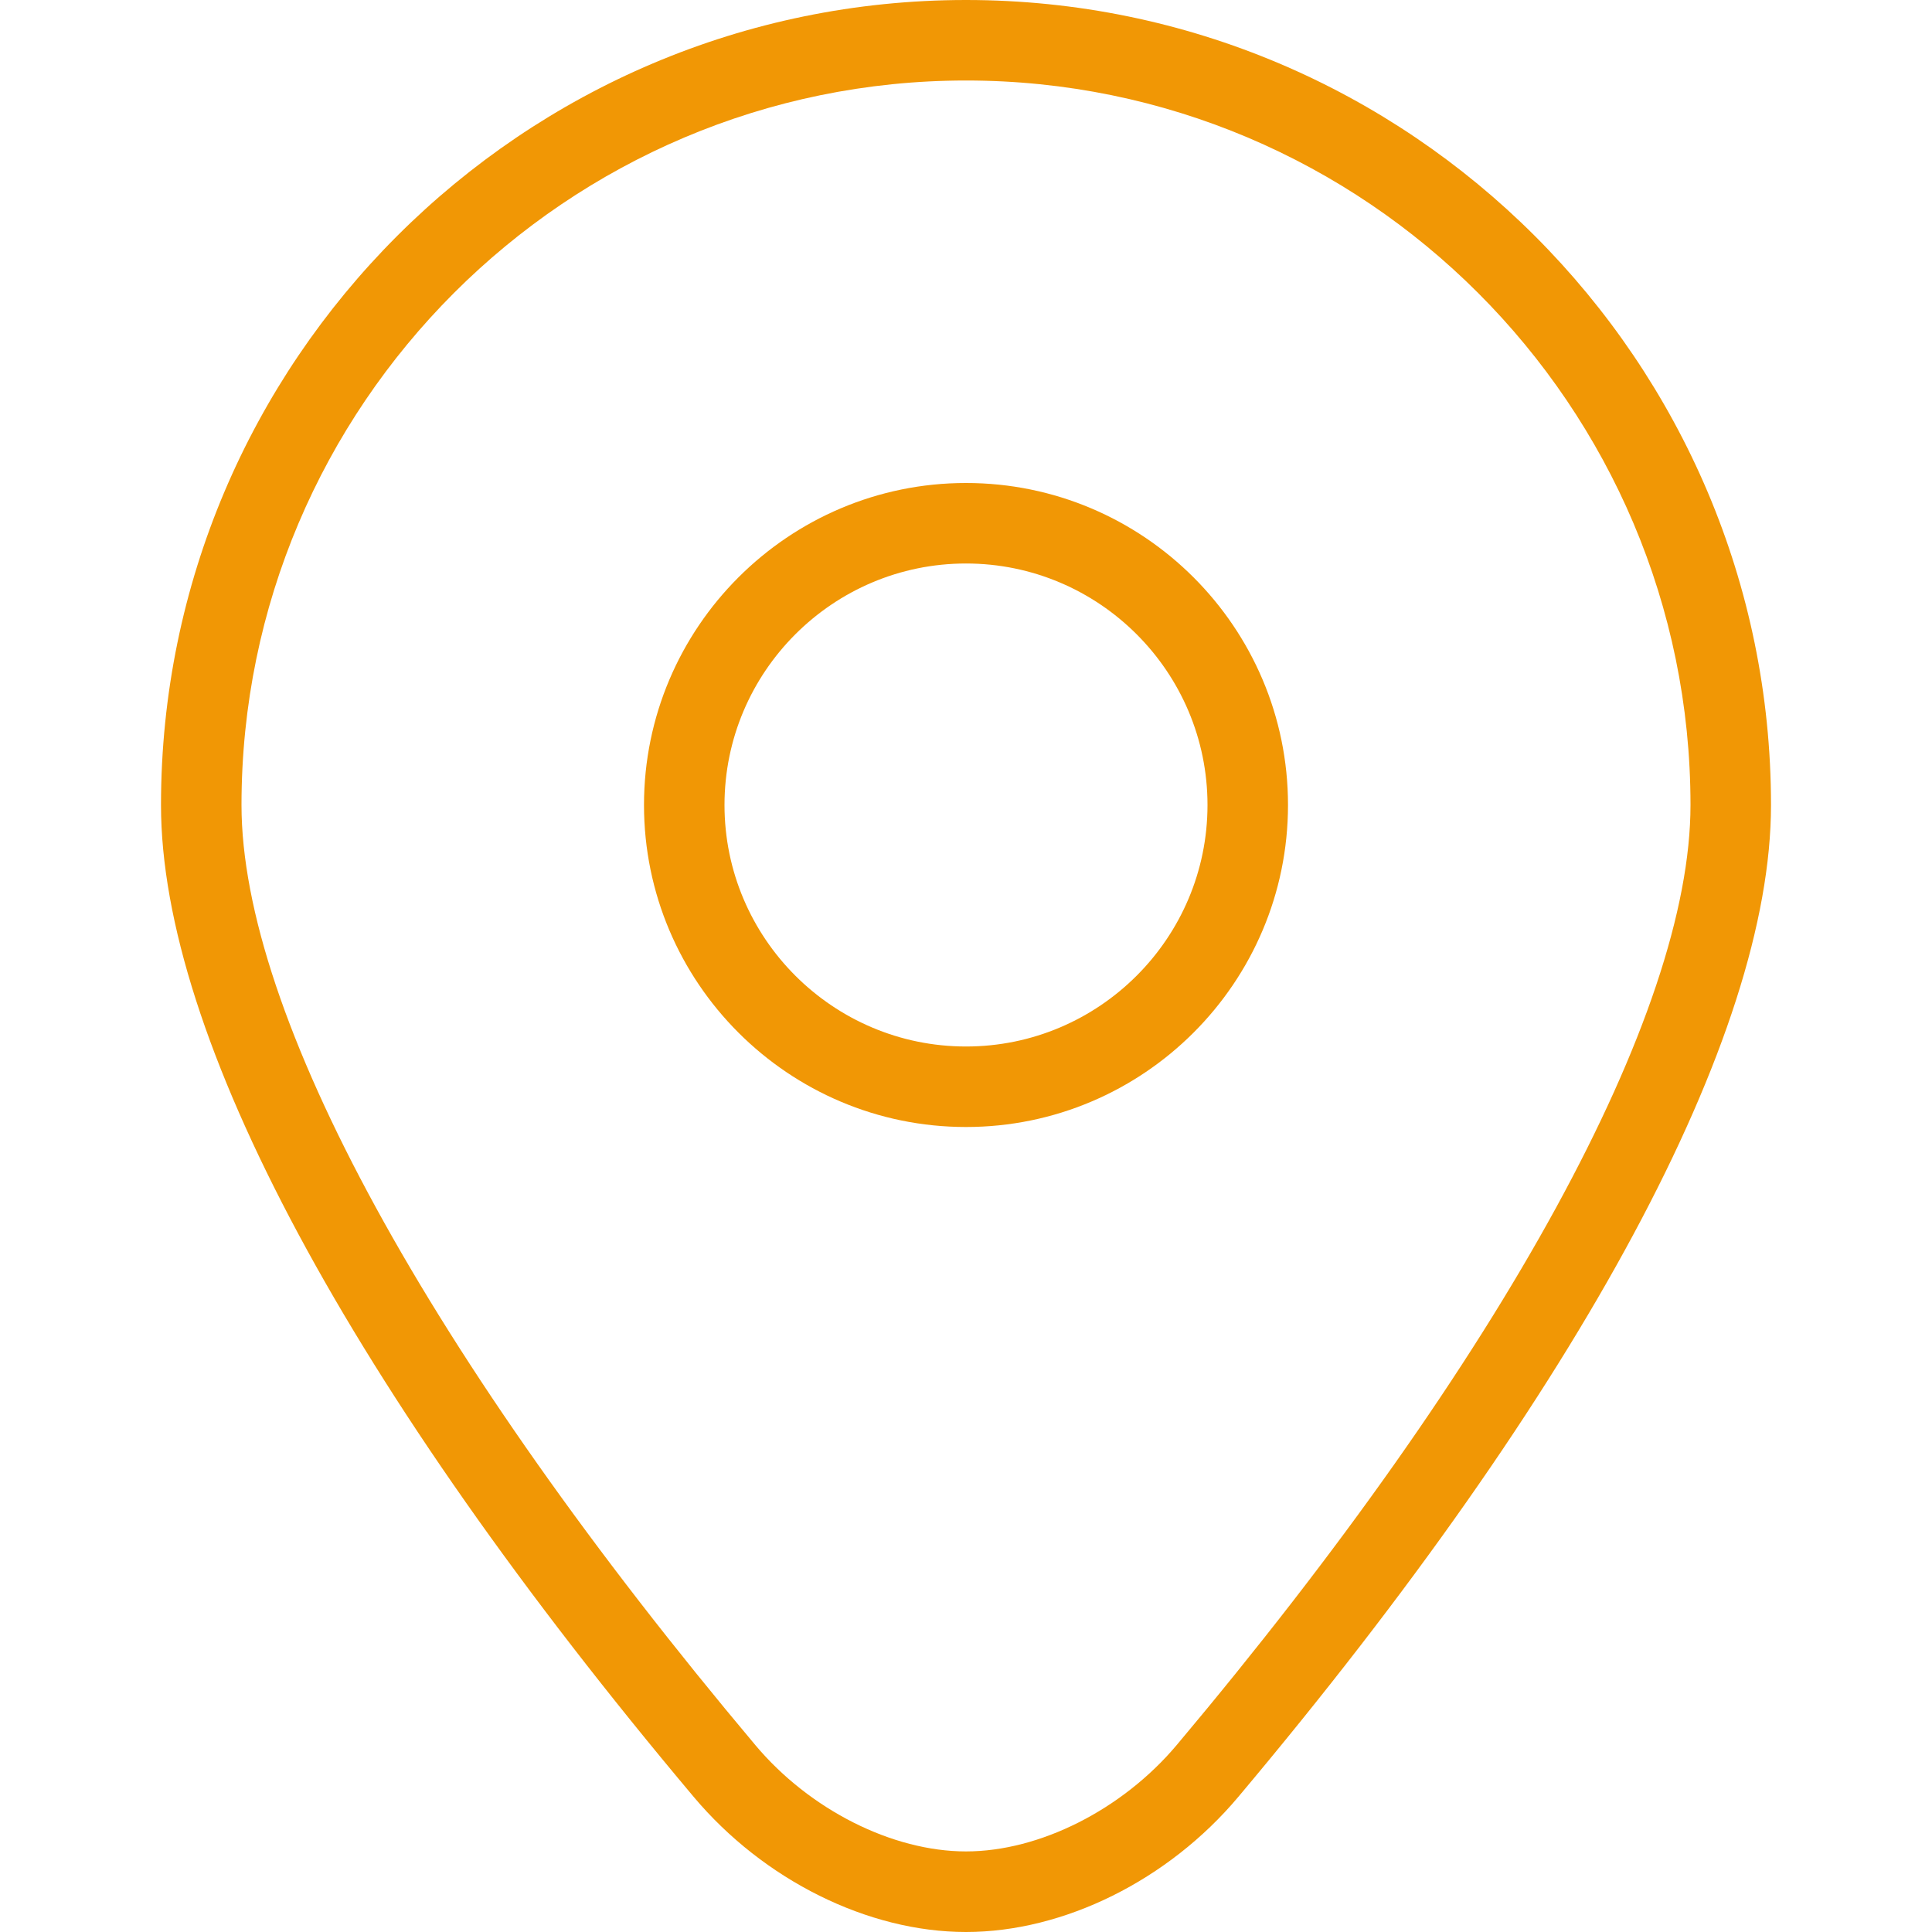
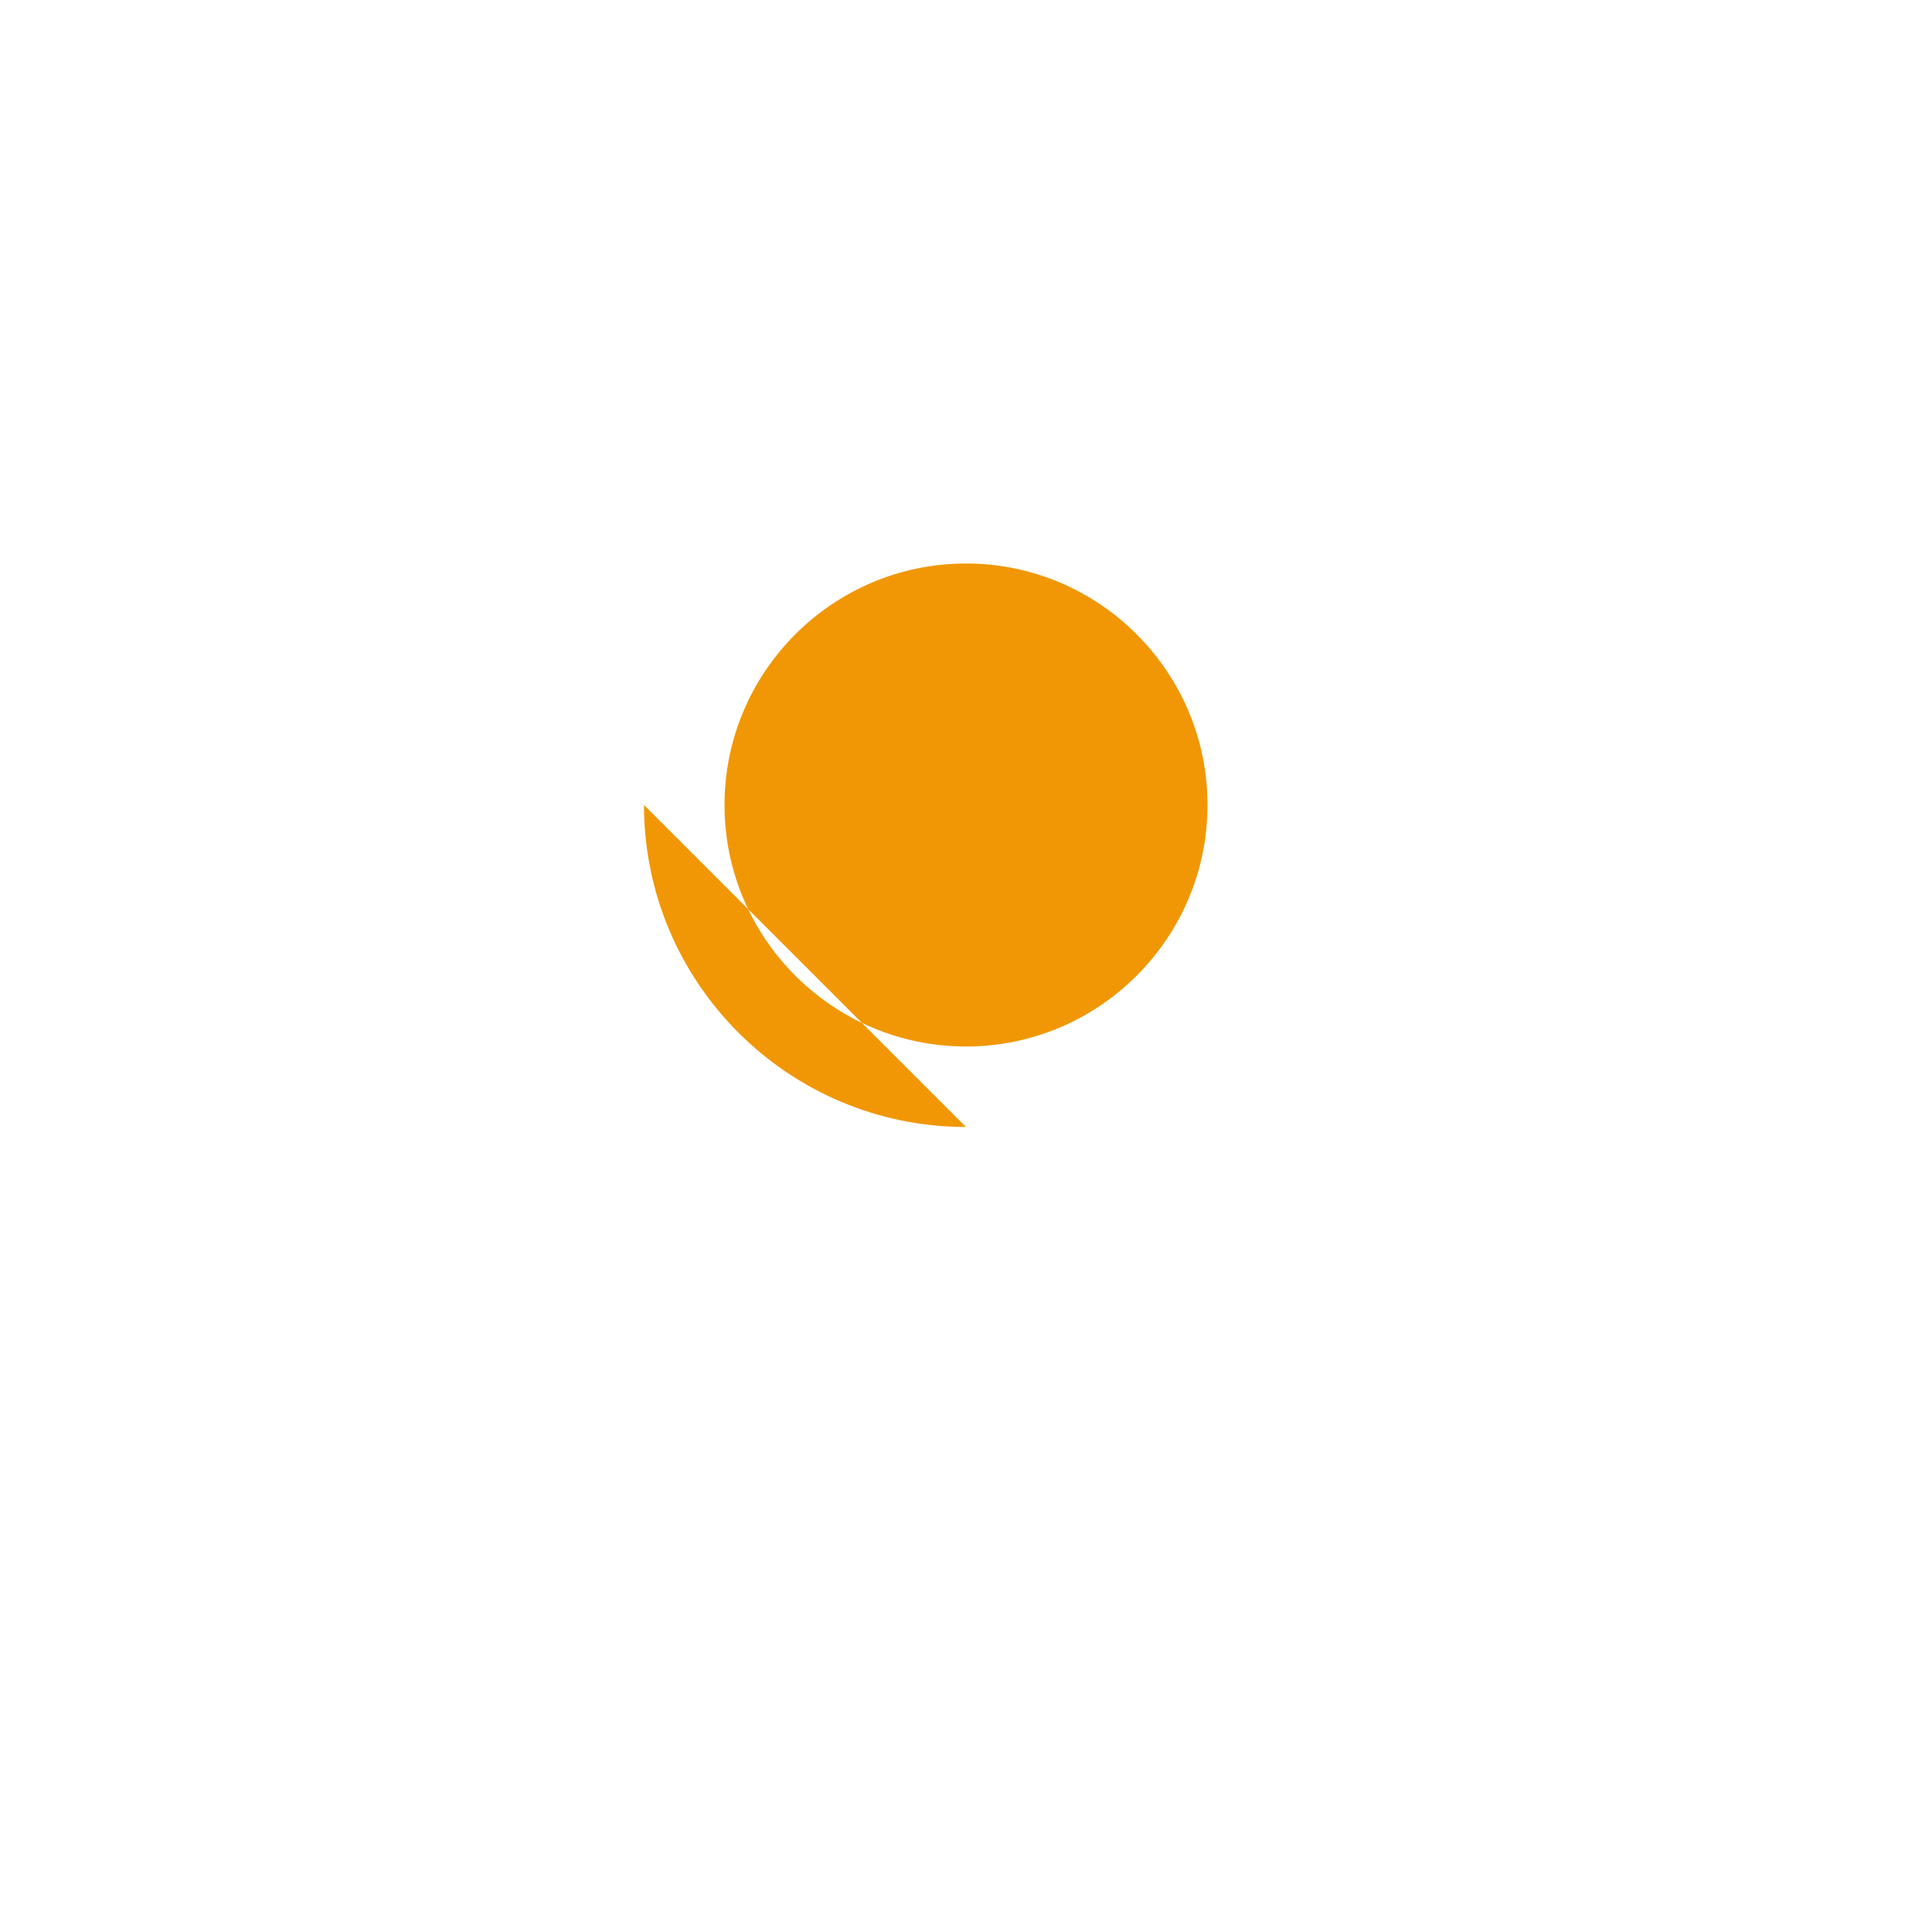
<svg xmlns="http://www.w3.org/2000/svg" version="1.1" width="512" height="512" x="0" y="0" viewBox="0 0 24 24" style="enable-background:new 0 0 512 512" xml:space="preserve" class="">
  <g>
-     <path d="M12 24c-1.217 0-2.513-.644-3.383-1.679C4.35 17.245 2 12.869 2 10 2 4.486 6.486 0 12 0s10 4.486 10 10c0 2.869-2.35 7.245-6.617 12.321C14.514 23.356 13.217 24 12 24Zm0-23c-4.962 0-9 4.038-9 9 0 2.595 2.327 6.852 6.383 11.678.674.803 1.702 1.321 2.617 1.321s1.942-.519 2.617-1.321C18.674 16.852 21 12.595 21 10c0-4.963-4.037-9-9-9Z" fill="#f19705" opacity="1" data-original="#f19705" />
-     <path d="M12 14c-2.206 0-4-1.794-4-4s1.794-4 4-4 4 1.794 4 4-1.794 4-4 4Zm0-7c-1.654 0-3 1.346-3 3s1.346 3 3 3 3-1.346 3-3-1.346-3-3-3Z" fill="#f19705" opacity="1" data-original="#f19705" />
+     <path d="M12 14c-2.206 0-4-1.794-4-4Zm0-7c-1.654 0-3 1.346-3 3s1.346 3 3 3 3-1.346 3-3-1.346-3-3-3Z" fill="#f19705" opacity="1" data-original="#f19705" />
  </g>
</svg>